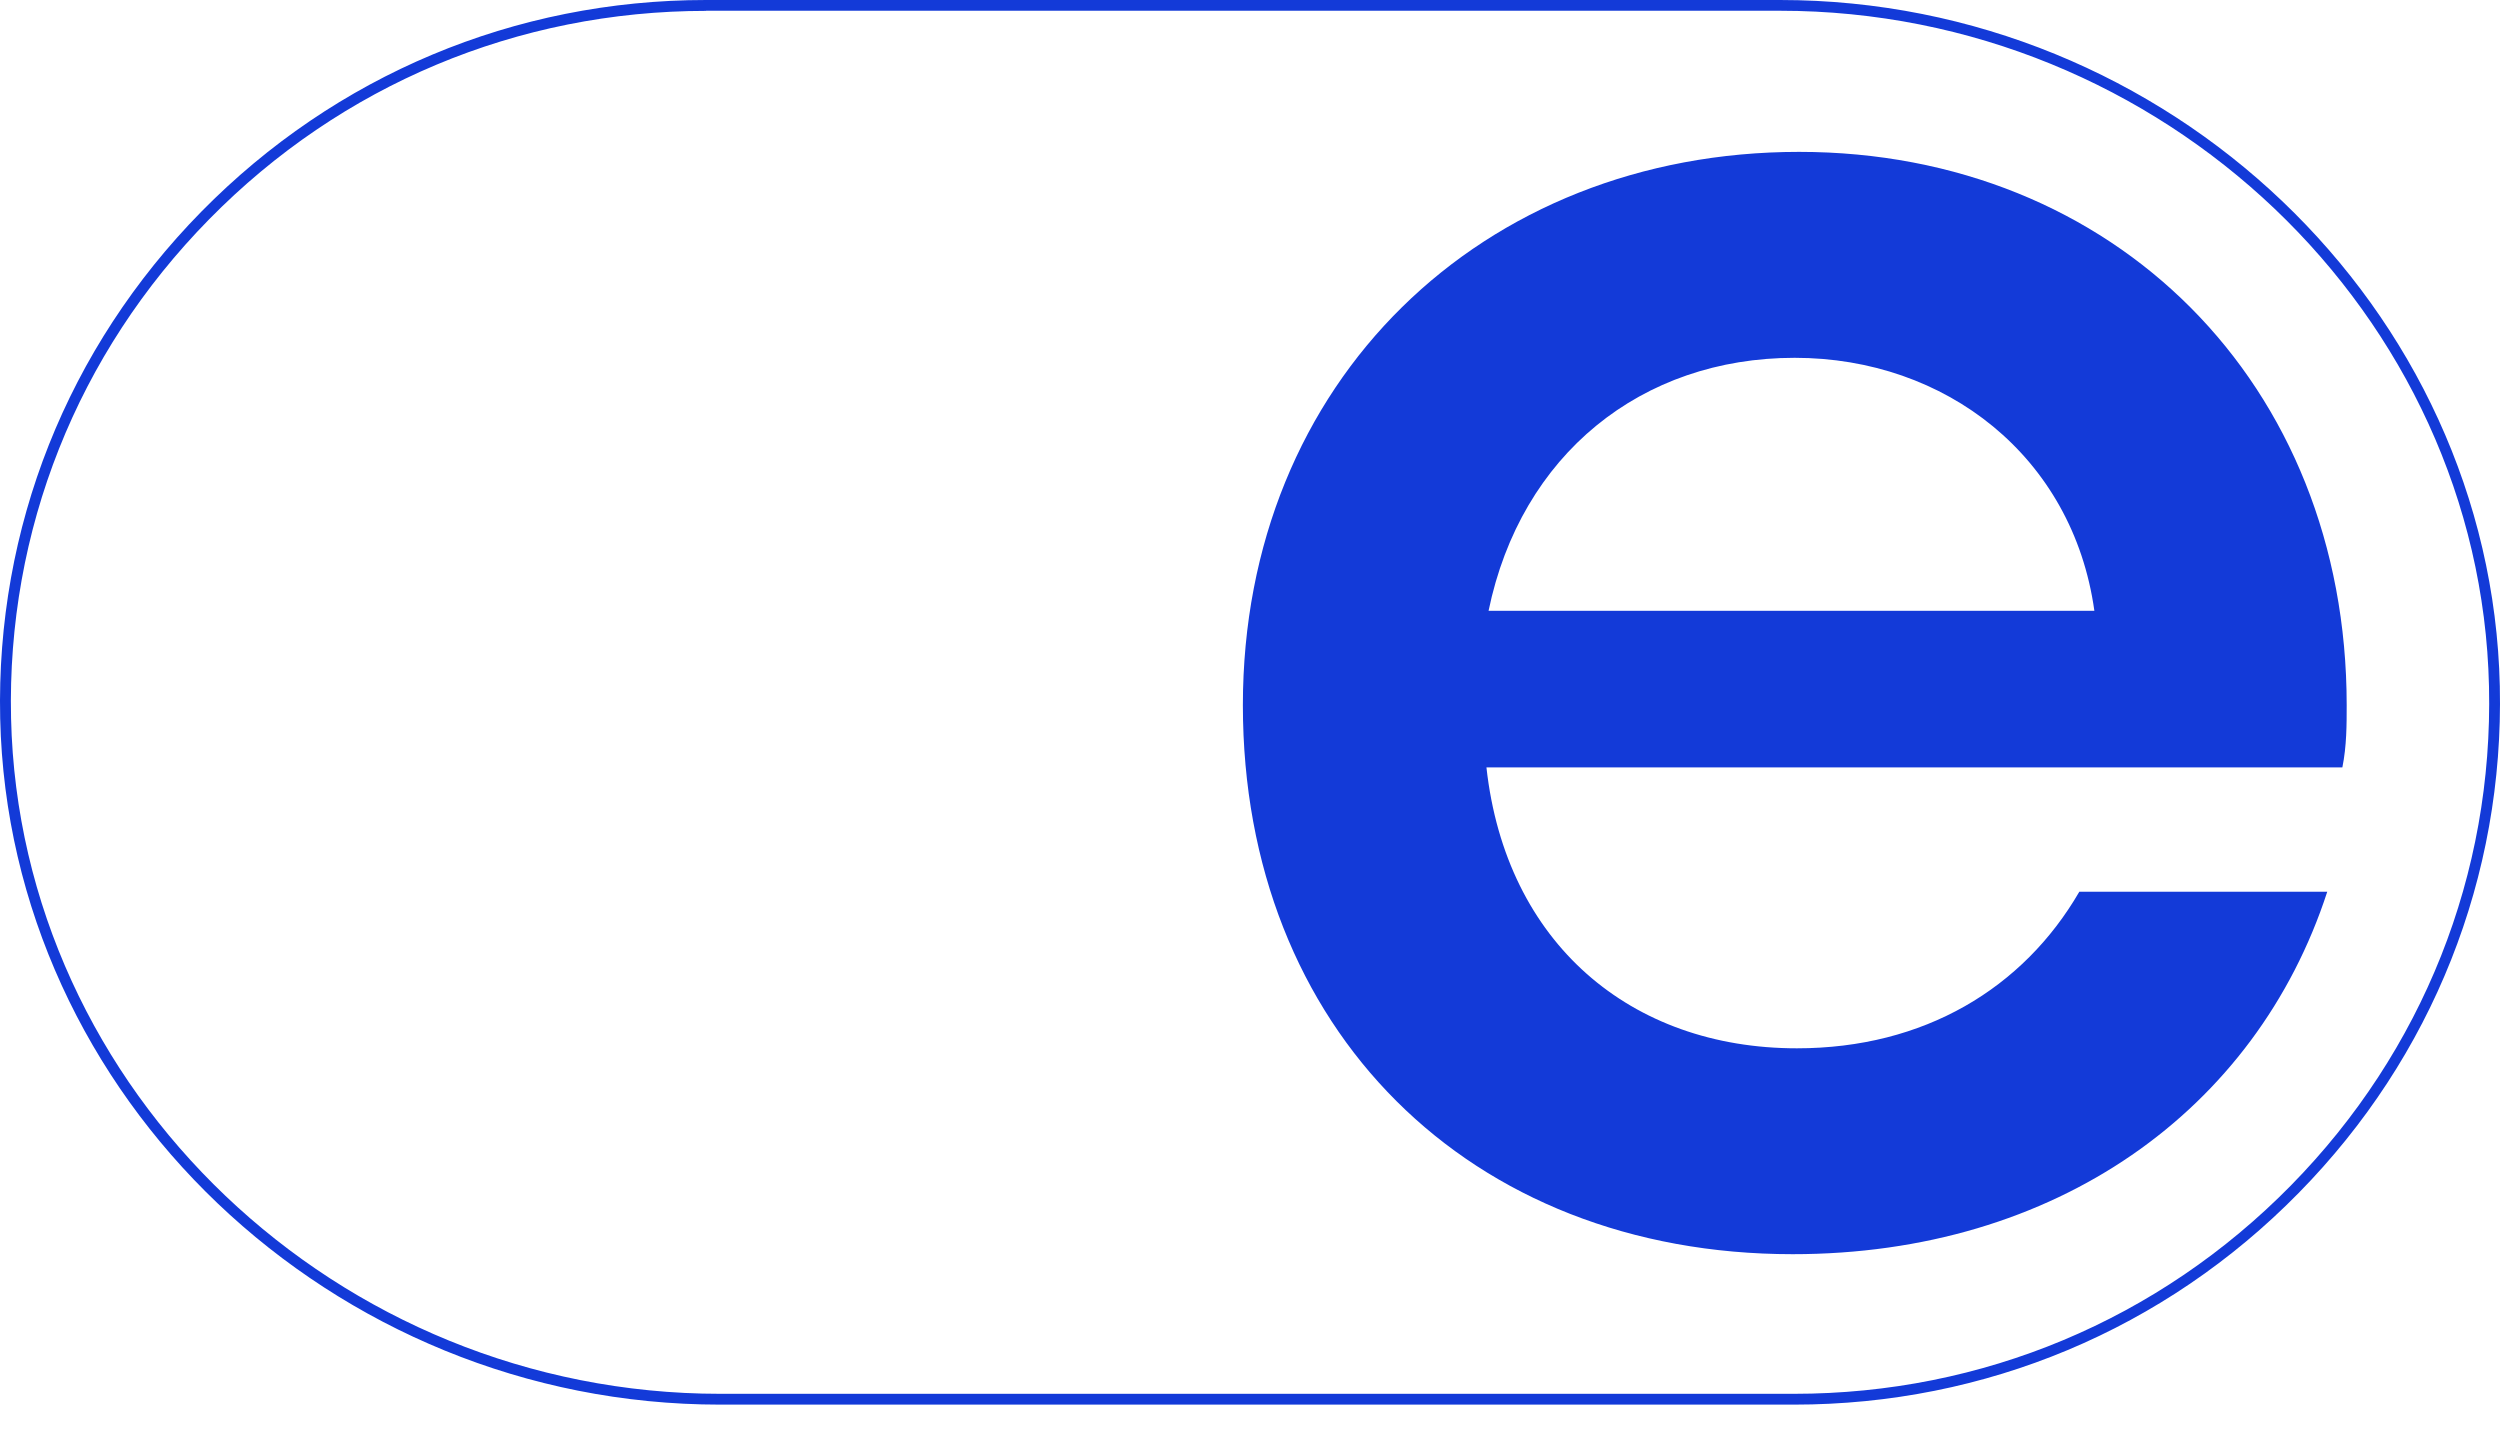
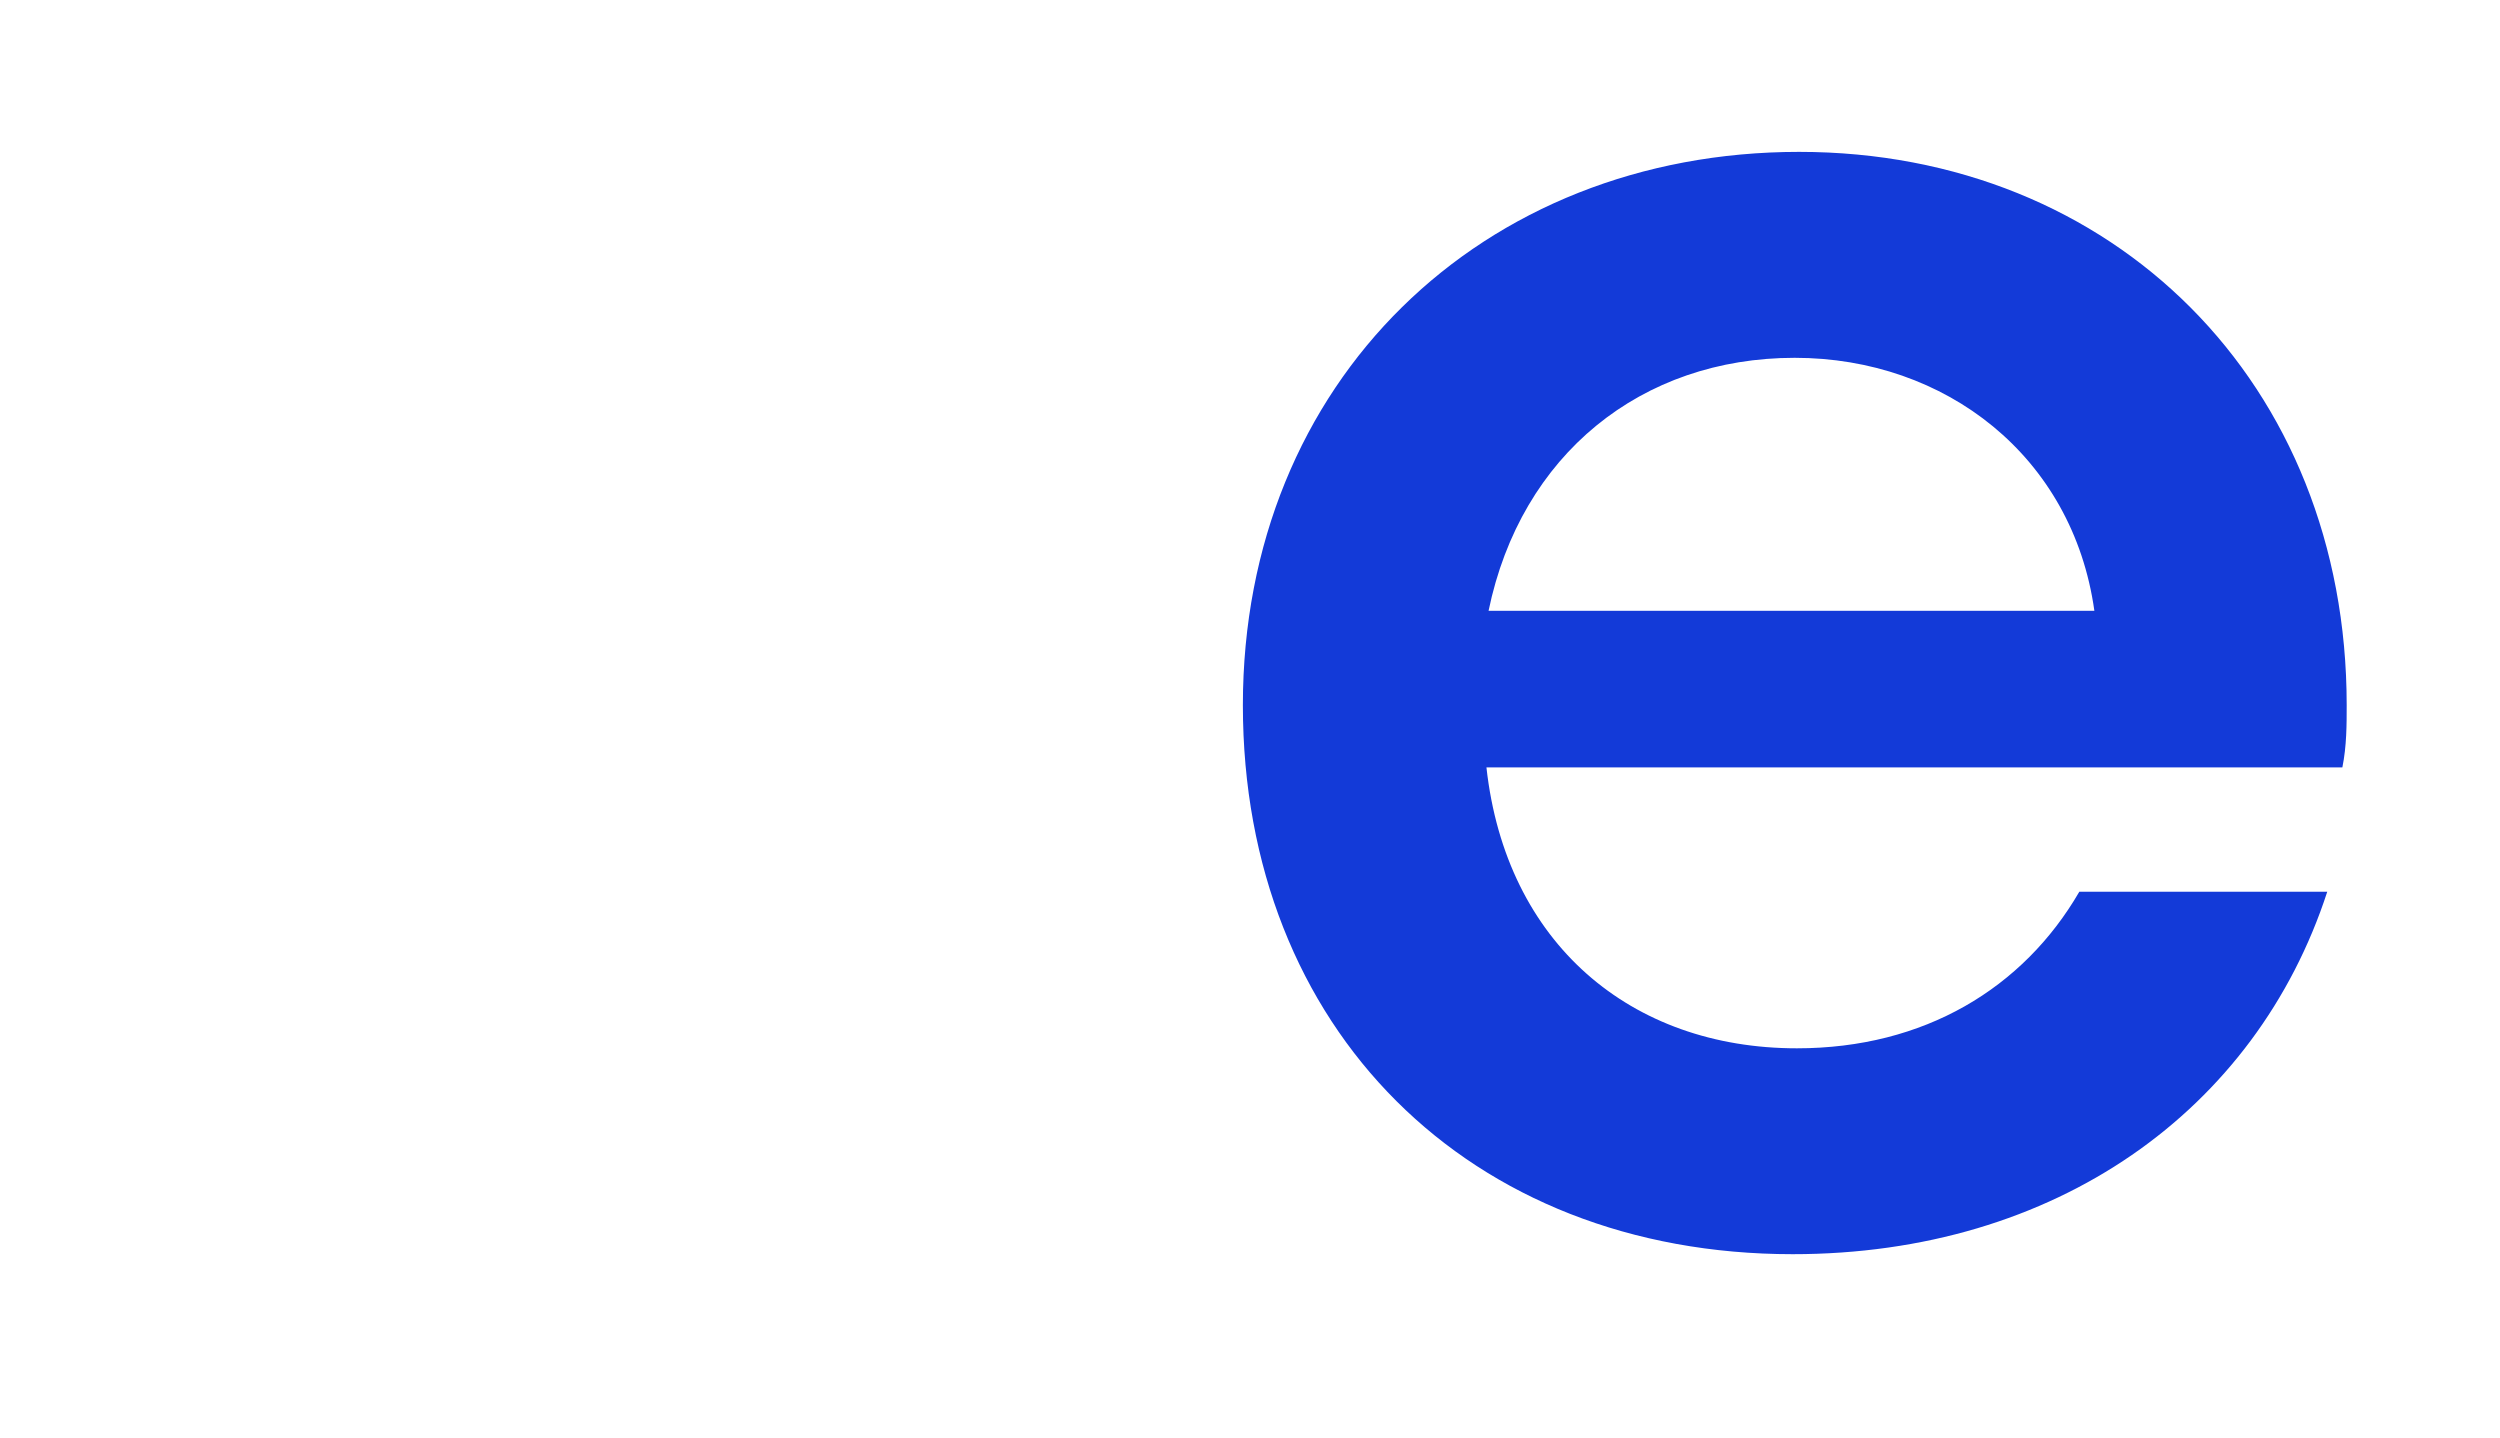
<svg xmlns="http://www.w3.org/2000/svg" width="40" height="23" viewBox="0 0 40 23" fill="none">
  <style>
	path {
		fill: #133ad8;
	}
	@media (prefers-color-scheme: dark) {
		path {
			fill: #fff;
		}
	}
</style>
-   <path d="M28.704 22.474H11.521C5.307 22.474 0.141 17.55 0.003 11.495C-0.066 8.448 1.077 5.569 3.222 3.386C5.369 1.203 8.236 0 11.297 0H28.48C34.693 0 39.86 4.926 39.997 10.979C40.066 14.026 38.923 16.906 36.778 19.088C34.633 21.273 31.765 22.474 28.704 22.474ZM11.297 0.174C8.284 0.174 5.459 1.358 3.347 3.508C1.235 5.656 0.108 8.492 0.177 11.492C0.313 17.452 5.401 22.301 11.521 22.301H28.704C31.718 22.301 34.542 21.117 36.655 18.967C38.766 16.818 39.893 13.983 39.824 10.983C39.689 5.023 34.6 0.172 28.48 0.172H11.297V0.174Z" fill="#133AD8" />
  <path d="M23.783 12.278C24.094 15.092 26.093 16.773 28.75 16.773C30.786 16.773 32.372 15.813 33.269 14.268H37.236C36.097 17.768 32.89 20.067 28.682 20.067C23.507 20.067 19.886 16.464 19.886 11.283C19.886 6.101 23.714 2.43 28.785 2.43C33.821 2.43 37.547 6.135 37.547 11.283C37.547 11.592 37.547 11.935 37.478 12.278H23.783ZM33.51 9.773C33.165 7.303 31.129 5.725 28.715 5.725C26.265 5.725 24.334 7.269 23.817 9.773H33.51Z" fill="#133AD8" />
</svg>